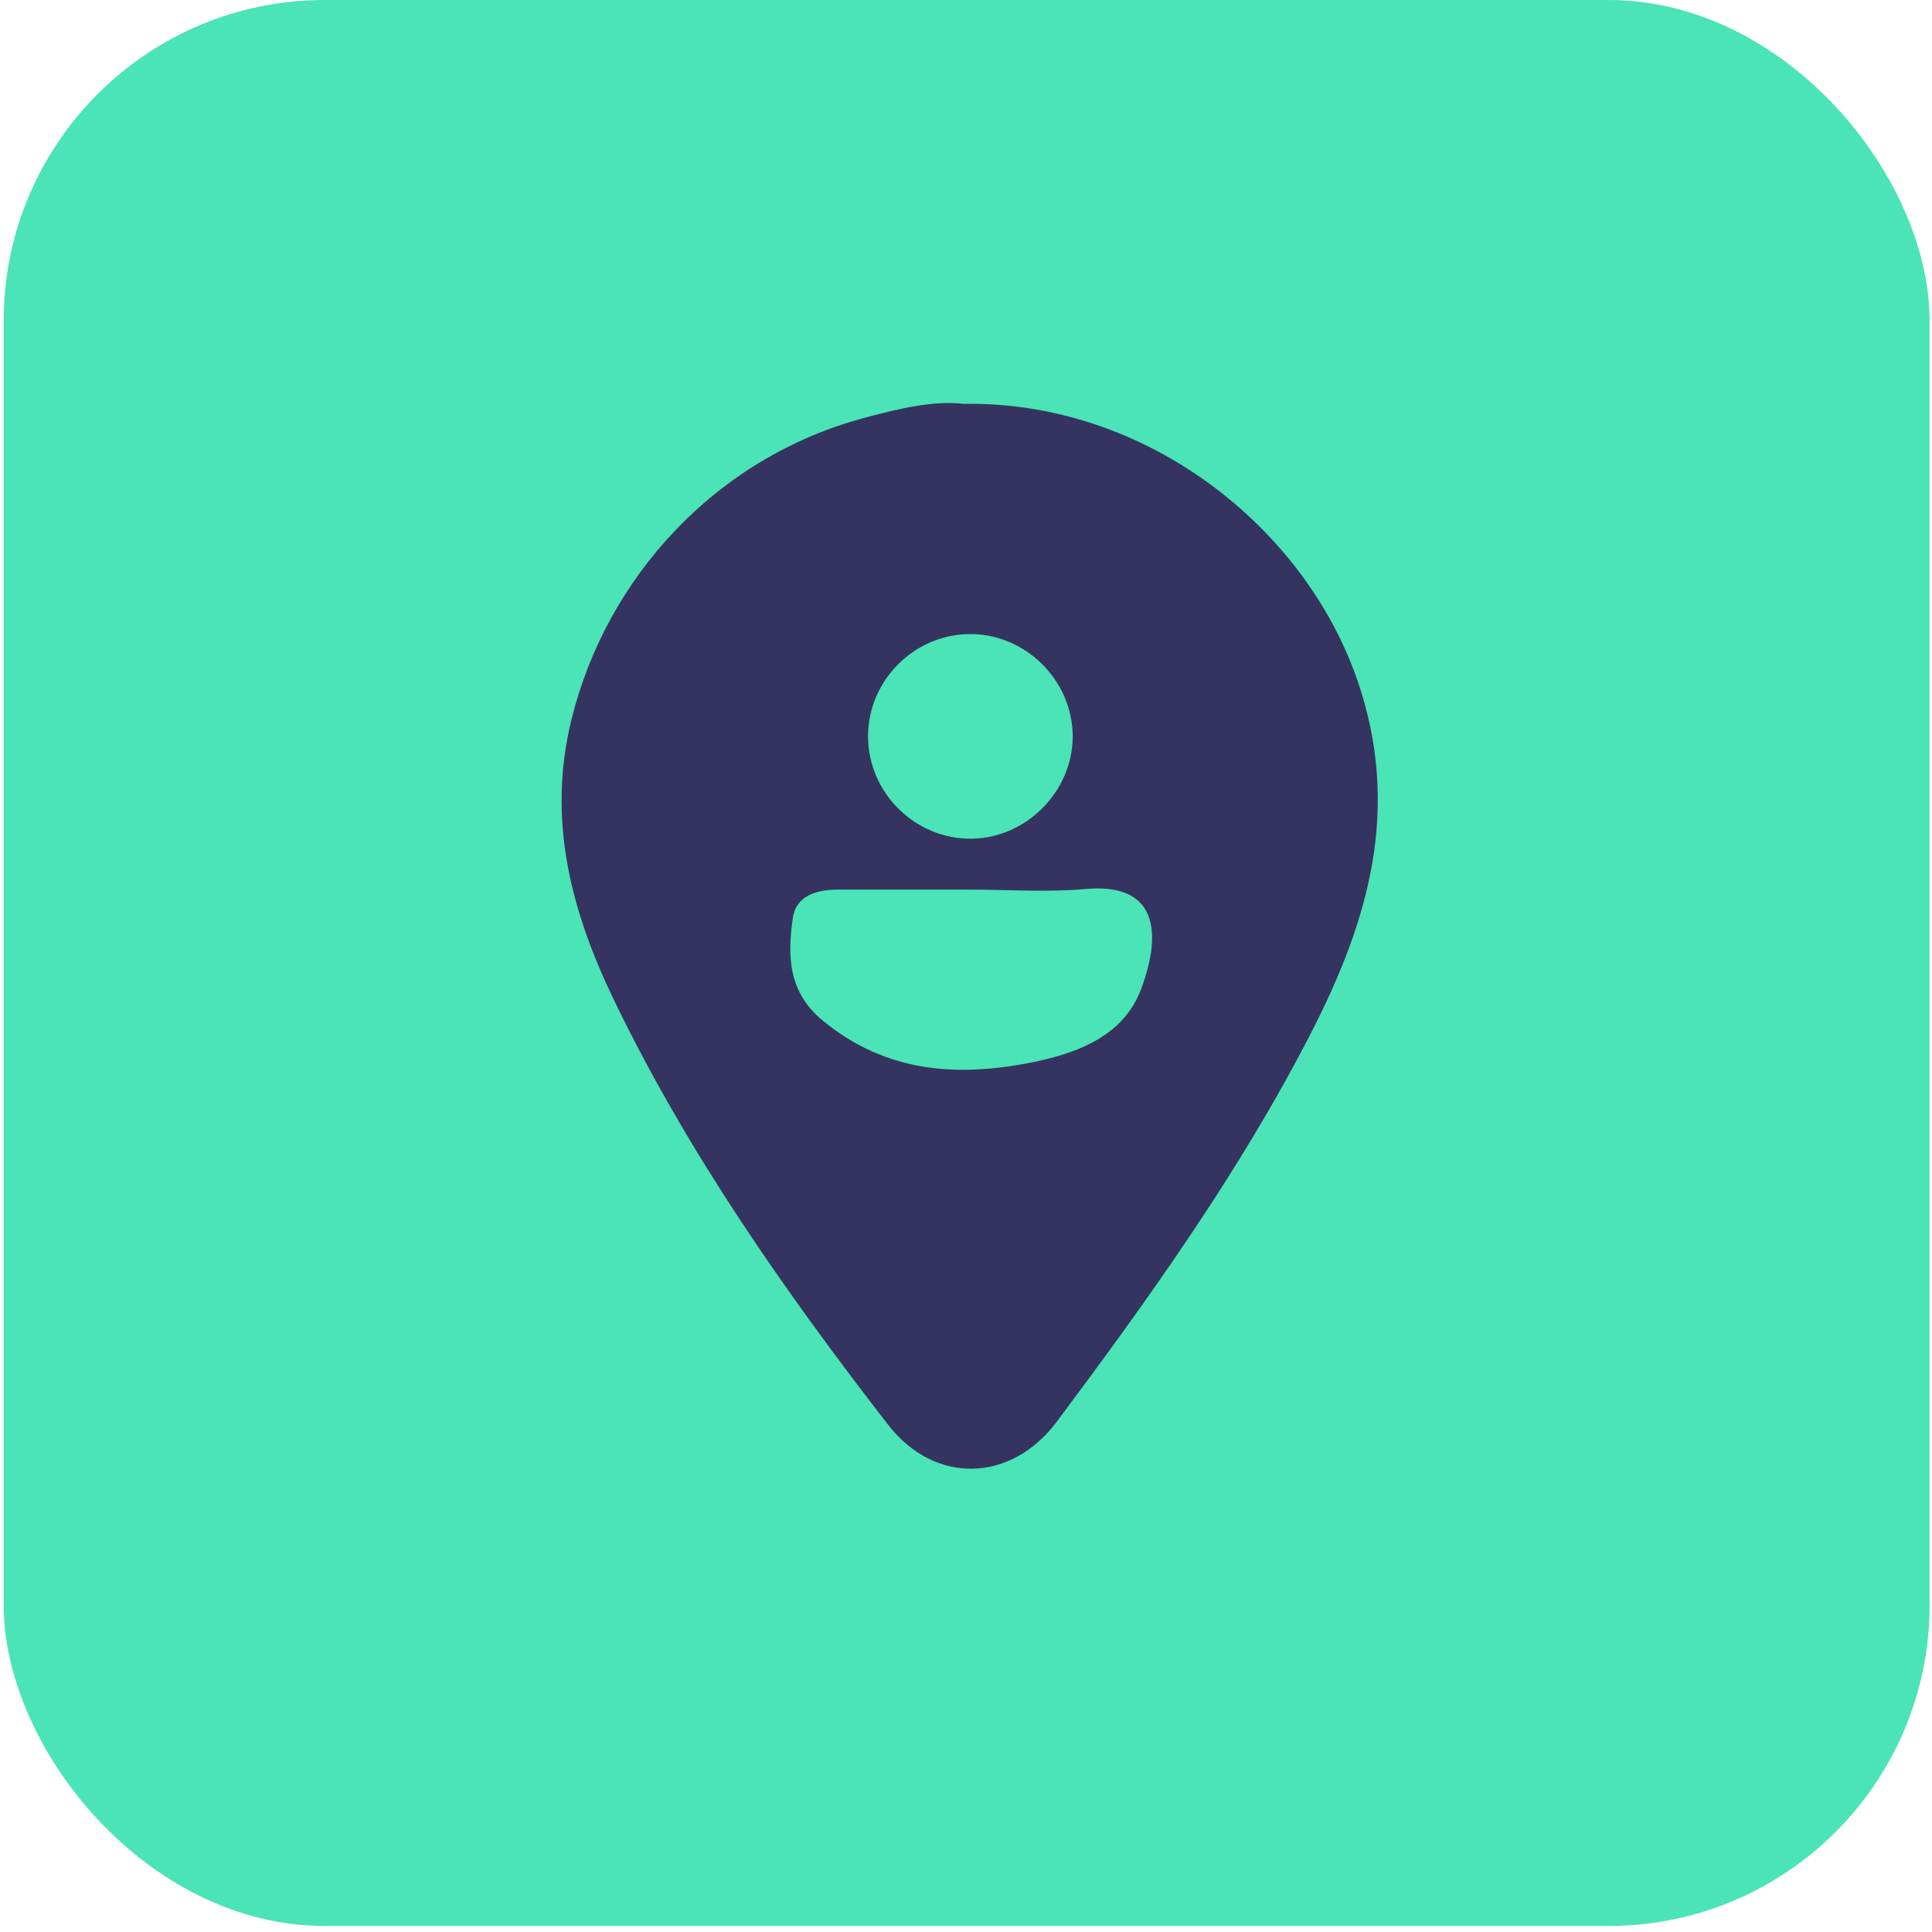
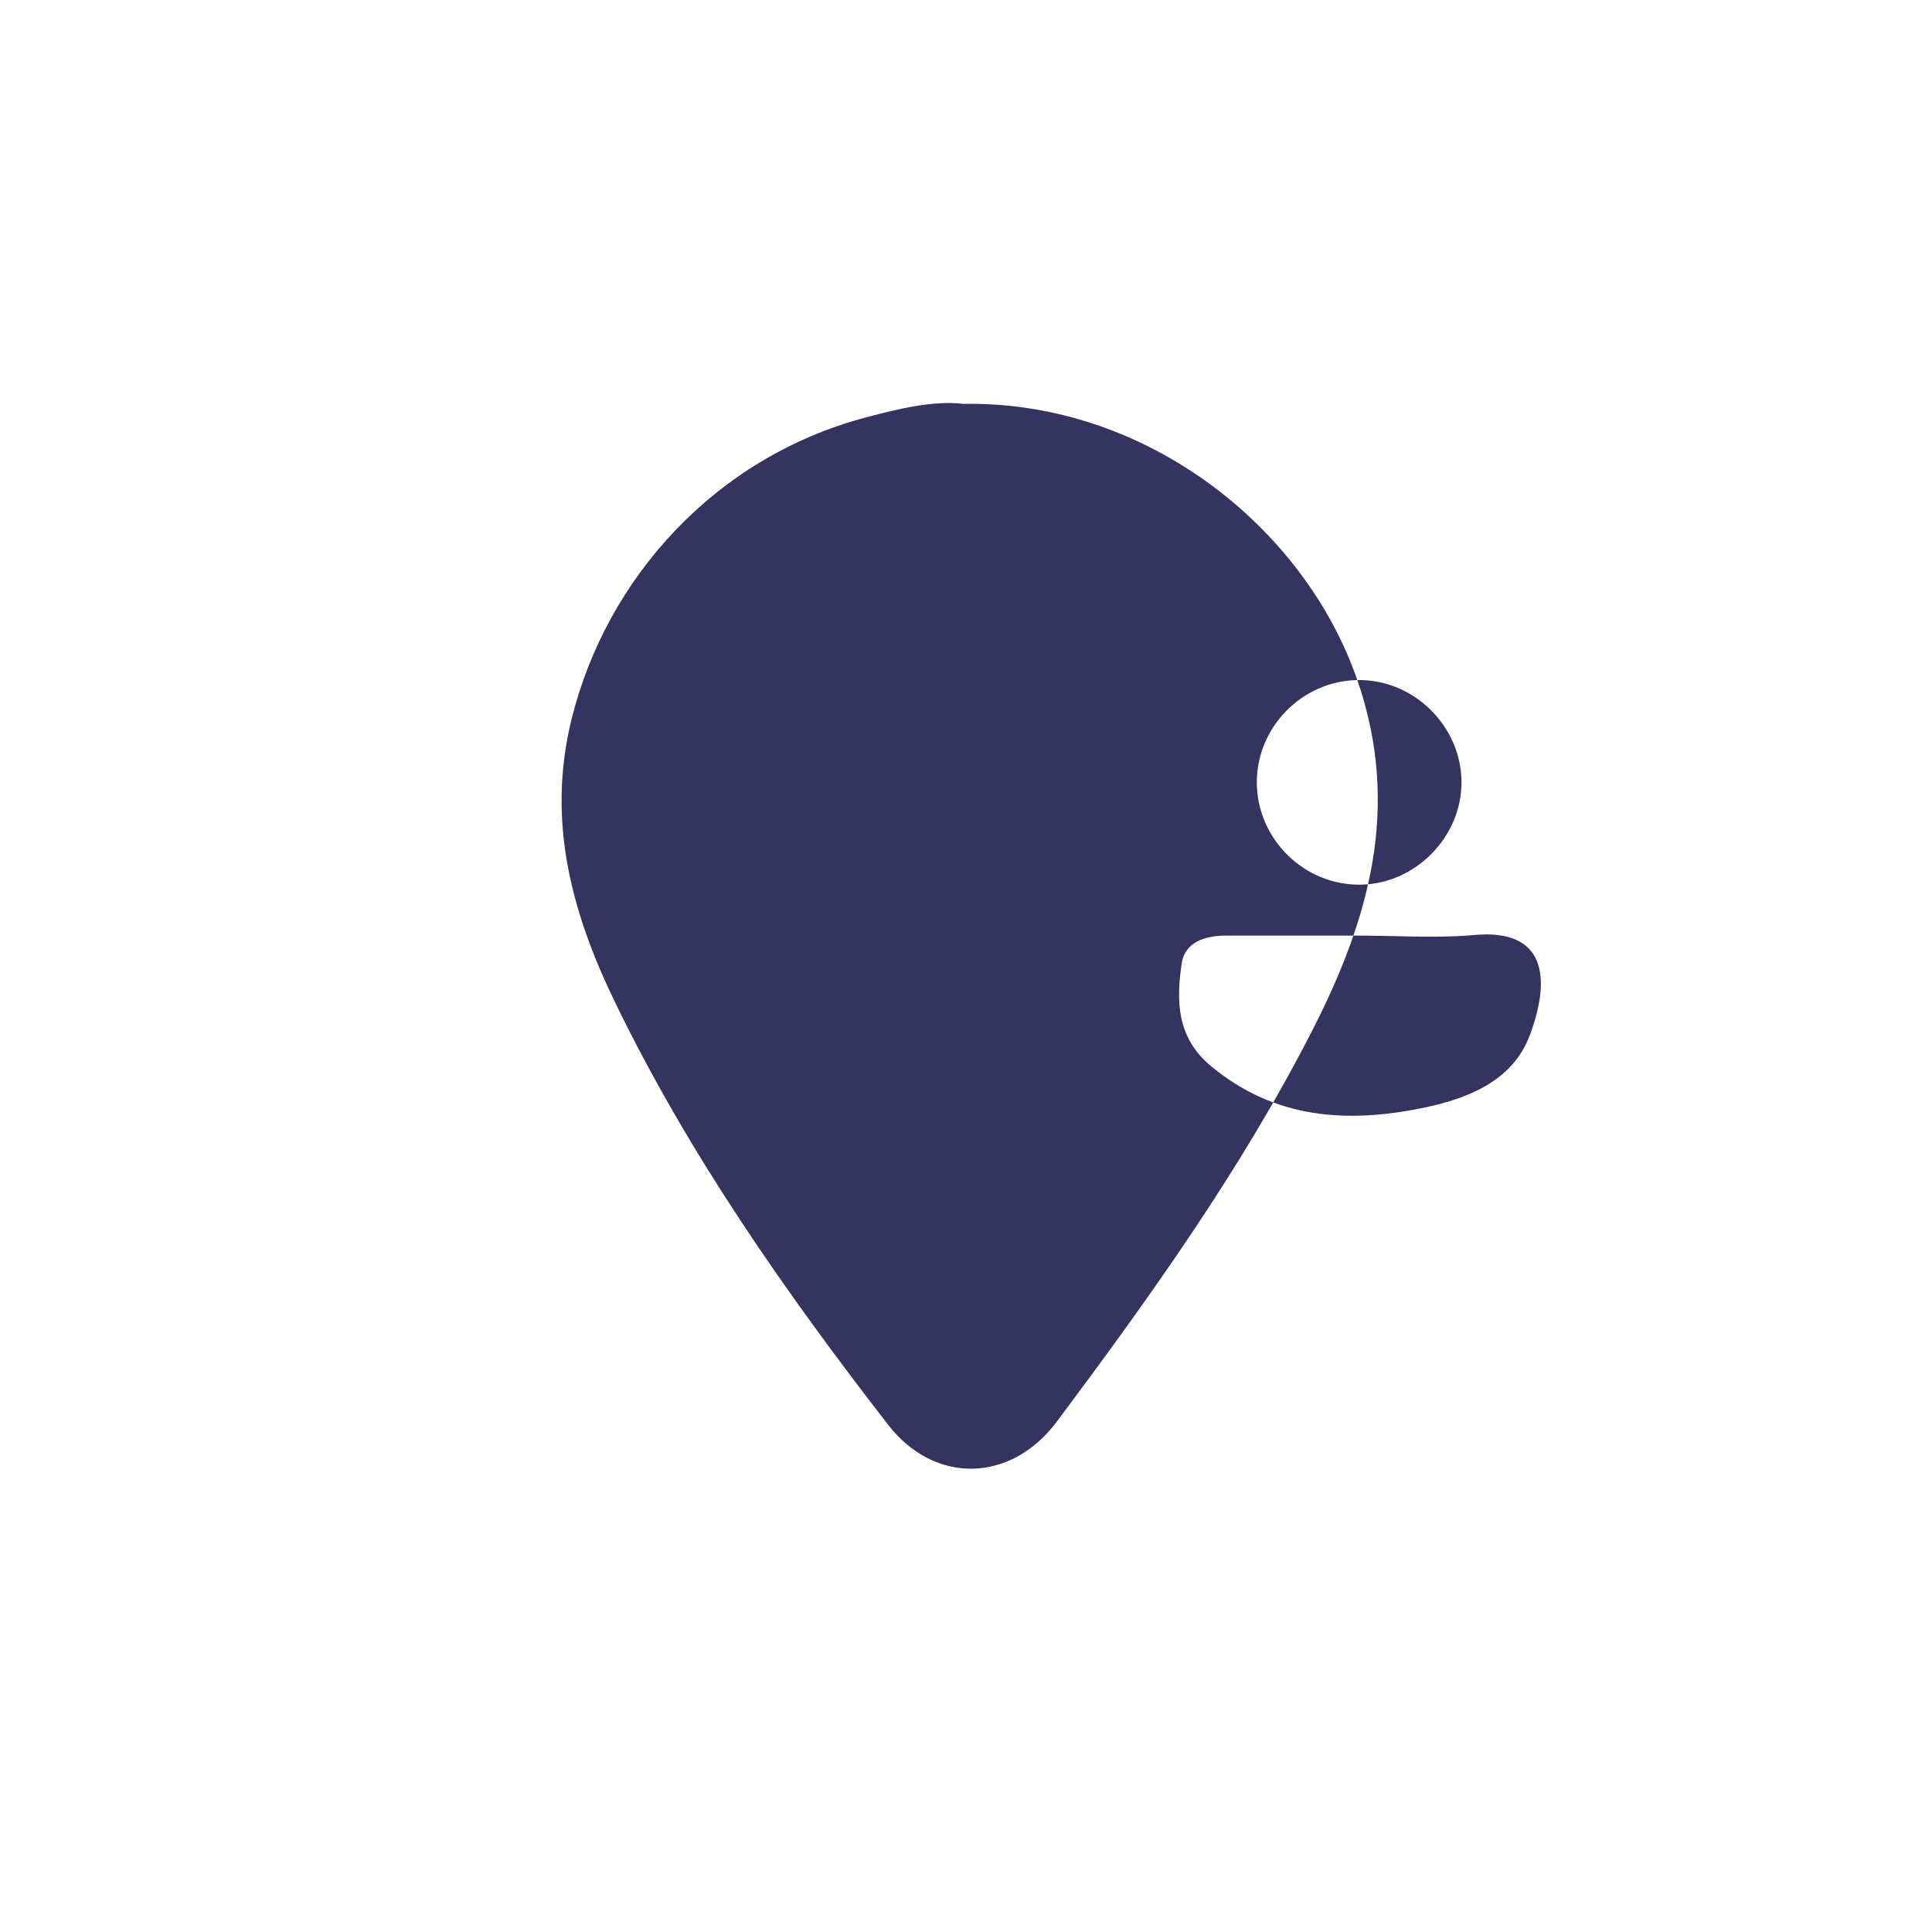
<svg xmlns="http://www.w3.org/2000/svg" id="a" width="300" height="300" viewBox="0 0 300 300">
  <defs>
    <clipPath id="b">
-       <rect x=".57" width="299.06" height="299.06" fill="none" />
-     </clipPath>
+       </clipPath>
    <clipPath id="c">
      <rect x="48.95" y="53.52" width="202.31" height="192.02" fill="none" />
    </clipPath>
  </defs>
  <g clip-path="url(#b)">
-     <rect x=".57" width="299.06" height="299.06" rx="49.84" ry="49.84" fill="#4ae4b6" />
-   </g>
+     </g>
  <g clip-path="url(#c)">
-     <path d="M210.76,105.6c-8.14-23.64-32.7-43.36-61.15-42.89-4.61-.54-9.9,.71-15.2,2.12-23.39,6.2-40.27,25.01-45.66,46.85-3.9,15.8,.02,30.1,6.78,44.01,11.43,23.56,26.38,44.9,42.36,65.53,7.25,9.35,19.1,9.05,26.23-.49,14.48-19.38,28.57-39.06,39.62-60.66,8.81-17.22,13.86-34.64,7.03-54.47Zm-60.37-7.14c8.75-.16,16.17,7.14,16.18,15.89,0,8.48-7.14,15.74-15.62,15.88-8.8,.15-16.16-7.1-16.16-15.9,0-8.57,7.03-15.72,15.61-15.87Zm26.75,55.23c-2.64,7.03-9.62,9.78-16.53,11.2-11.77,2.42-23.03,1.74-32.92-6.47-5.34-4.43-5.42-10.08-4.58-15.88,.5-3.47,3.71-4.4,6.97-4.4,6.8,0,13.61,0,20.41,0,5.29,0,10.61,.33,15.88,.06,.75-.04,1.5-.09,2.25-.16,10.8-.96,12.03,6.34,8.53,15.66Z" fill="#353461" />
+     <path d="M210.76,105.6c-8.14-23.64-32.7-43.36-61.15-42.89-4.61-.54-9.9,.71-15.2,2.12-23.39,6.2-40.27,25.01-45.66,46.85-3.9,15.8,.02,30.1,6.78,44.01,11.43,23.56,26.38,44.9,42.36,65.53,7.25,9.35,19.1,9.05,26.23-.49,14.48-19.38,28.57-39.06,39.62-60.66,8.81-17.22,13.86-34.64,7.03-54.47Zc8.75-.16,16.17,7.14,16.18,15.89,0,8.48-7.14,15.74-15.62,15.88-8.8,.15-16.16-7.1-16.16-15.9,0-8.57,7.03-15.72,15.61-15.87Zm26.75,55.23c-2.64,7.03-9.62,9.78-16.53,11.2-11.77,2.42-23.03,1.74-32.92-6.47-5.34-4.43-5.42-10.08-4.58-15.88,.5-3.47,3.71-4.4,6.97-4.4,6.8,0,13.61,0,20.41,0,5.29,0,10.61,.33,15.88,.06,.75-.04,1.5-.09,2.25-.16,10.8-.96,12.03,6.34,8.53,15.66Z" fill="#353461" />
  </g>
</svg>